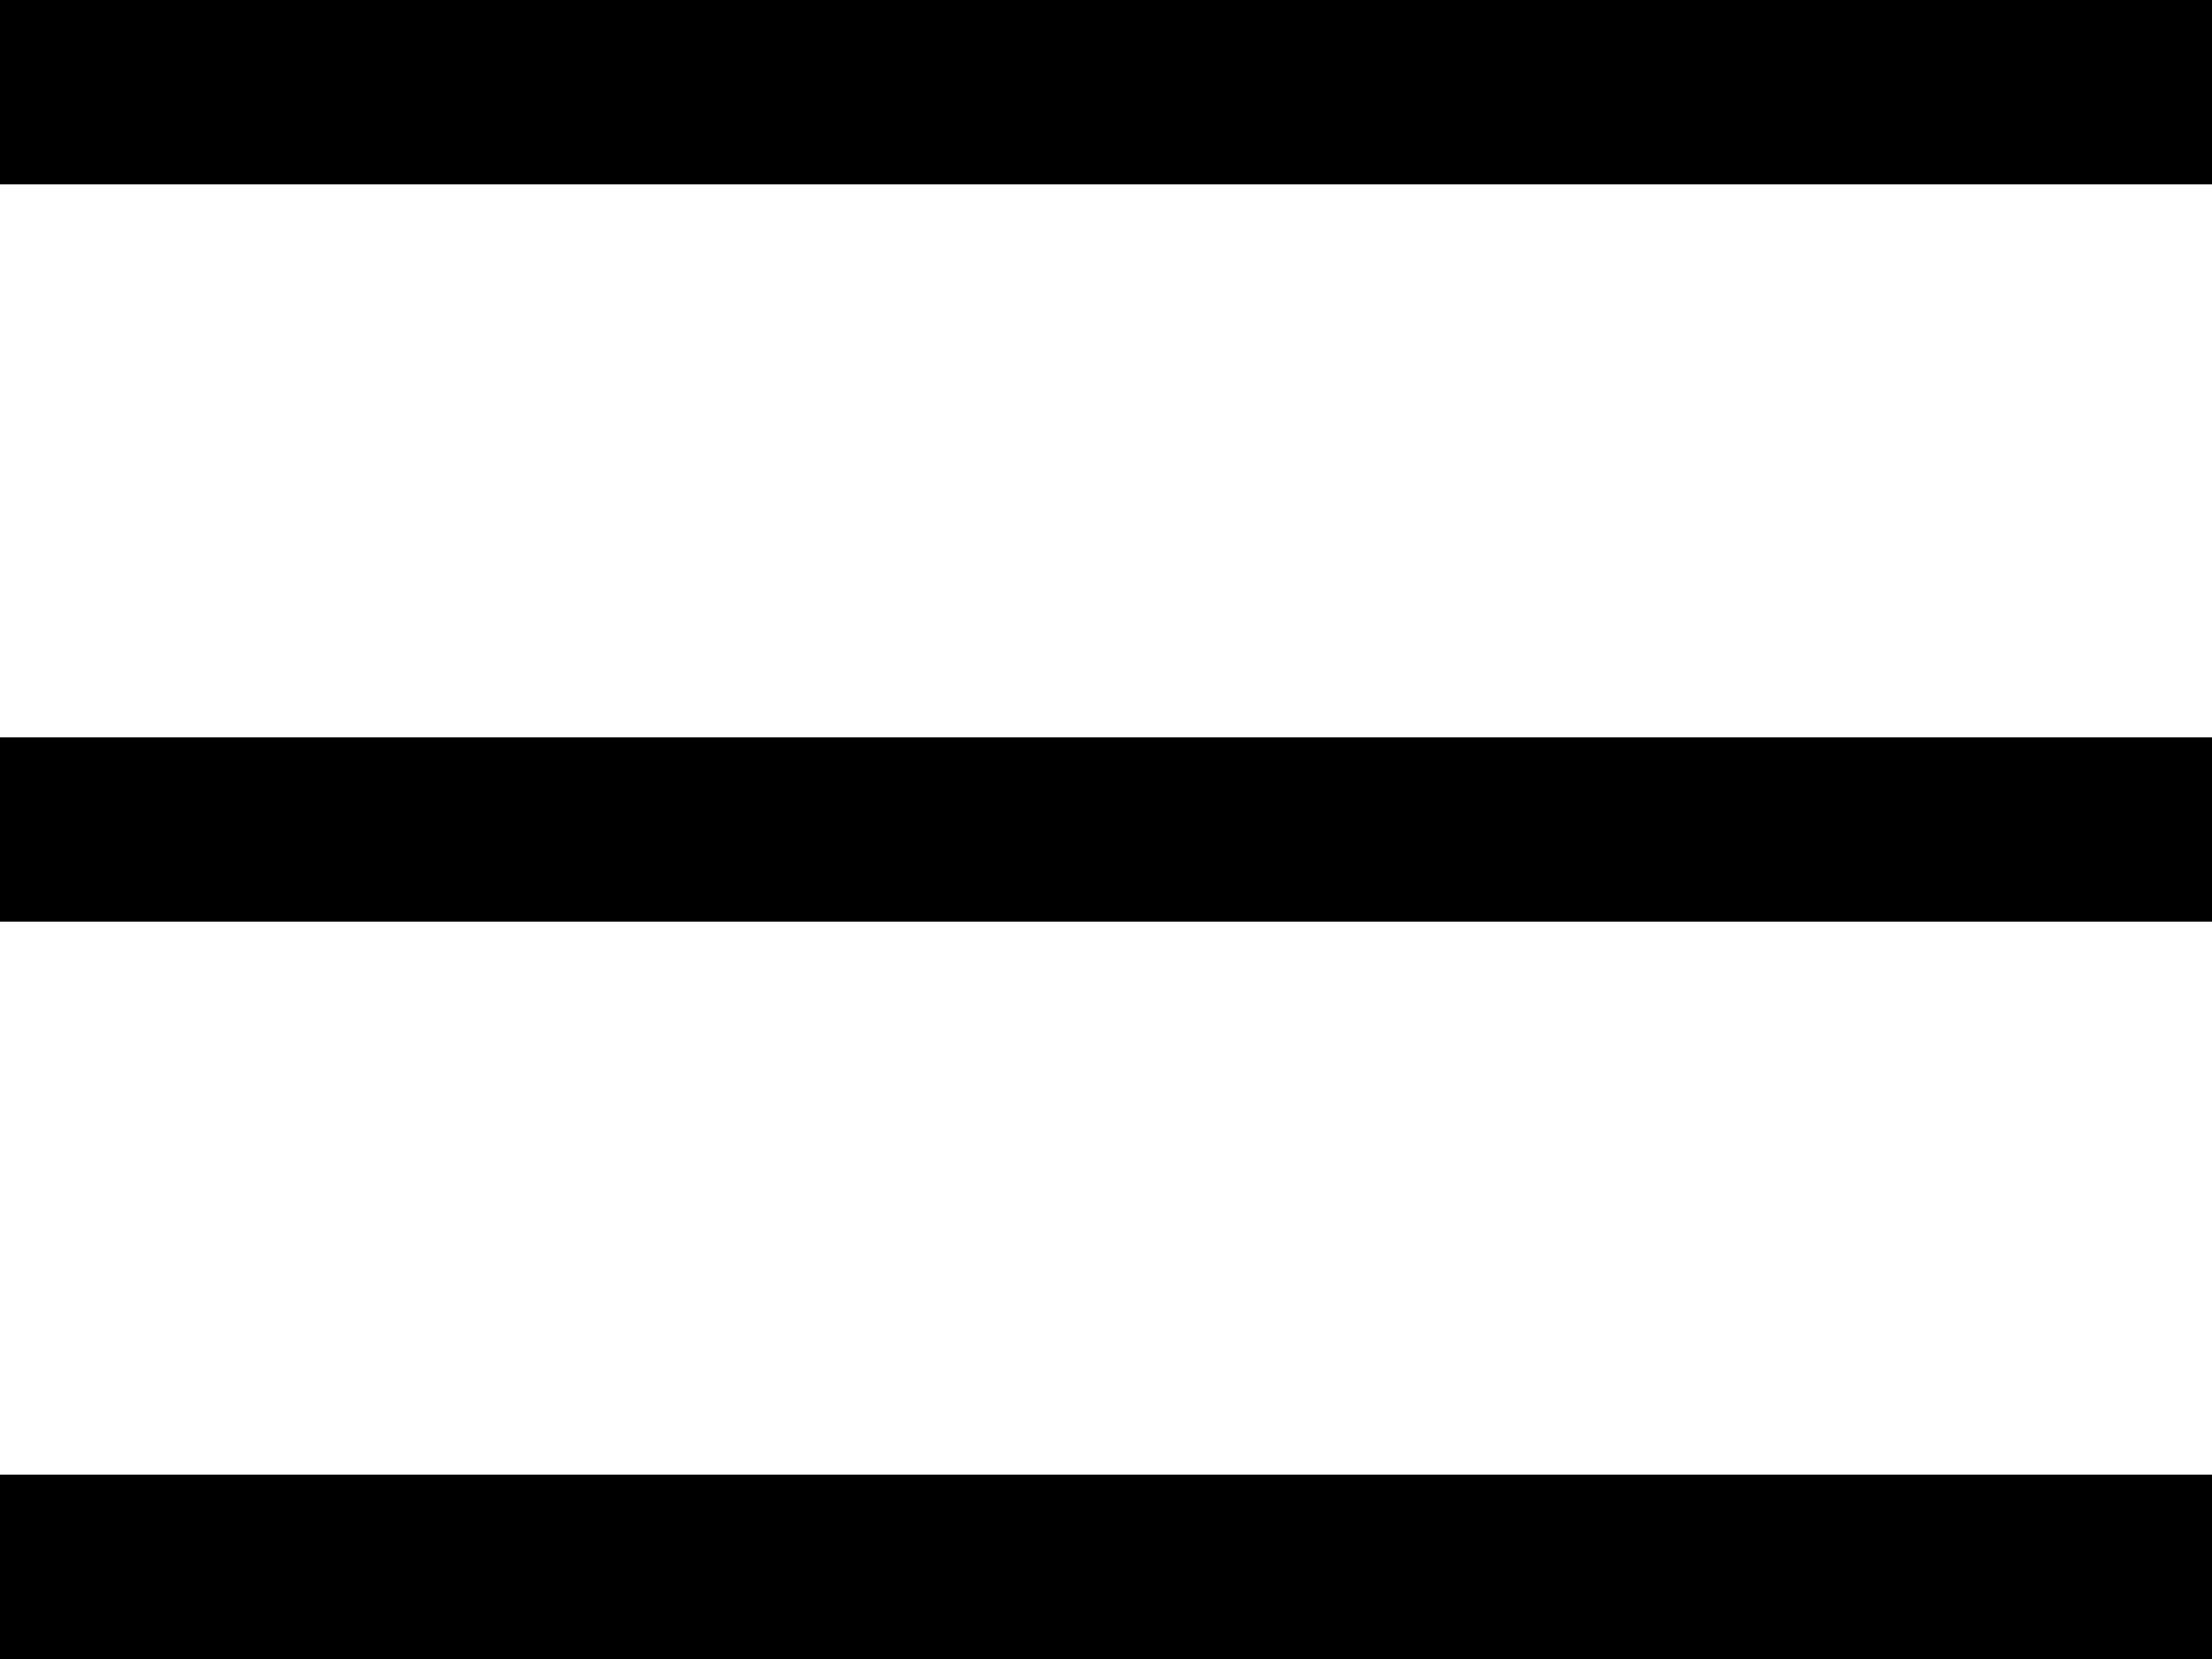
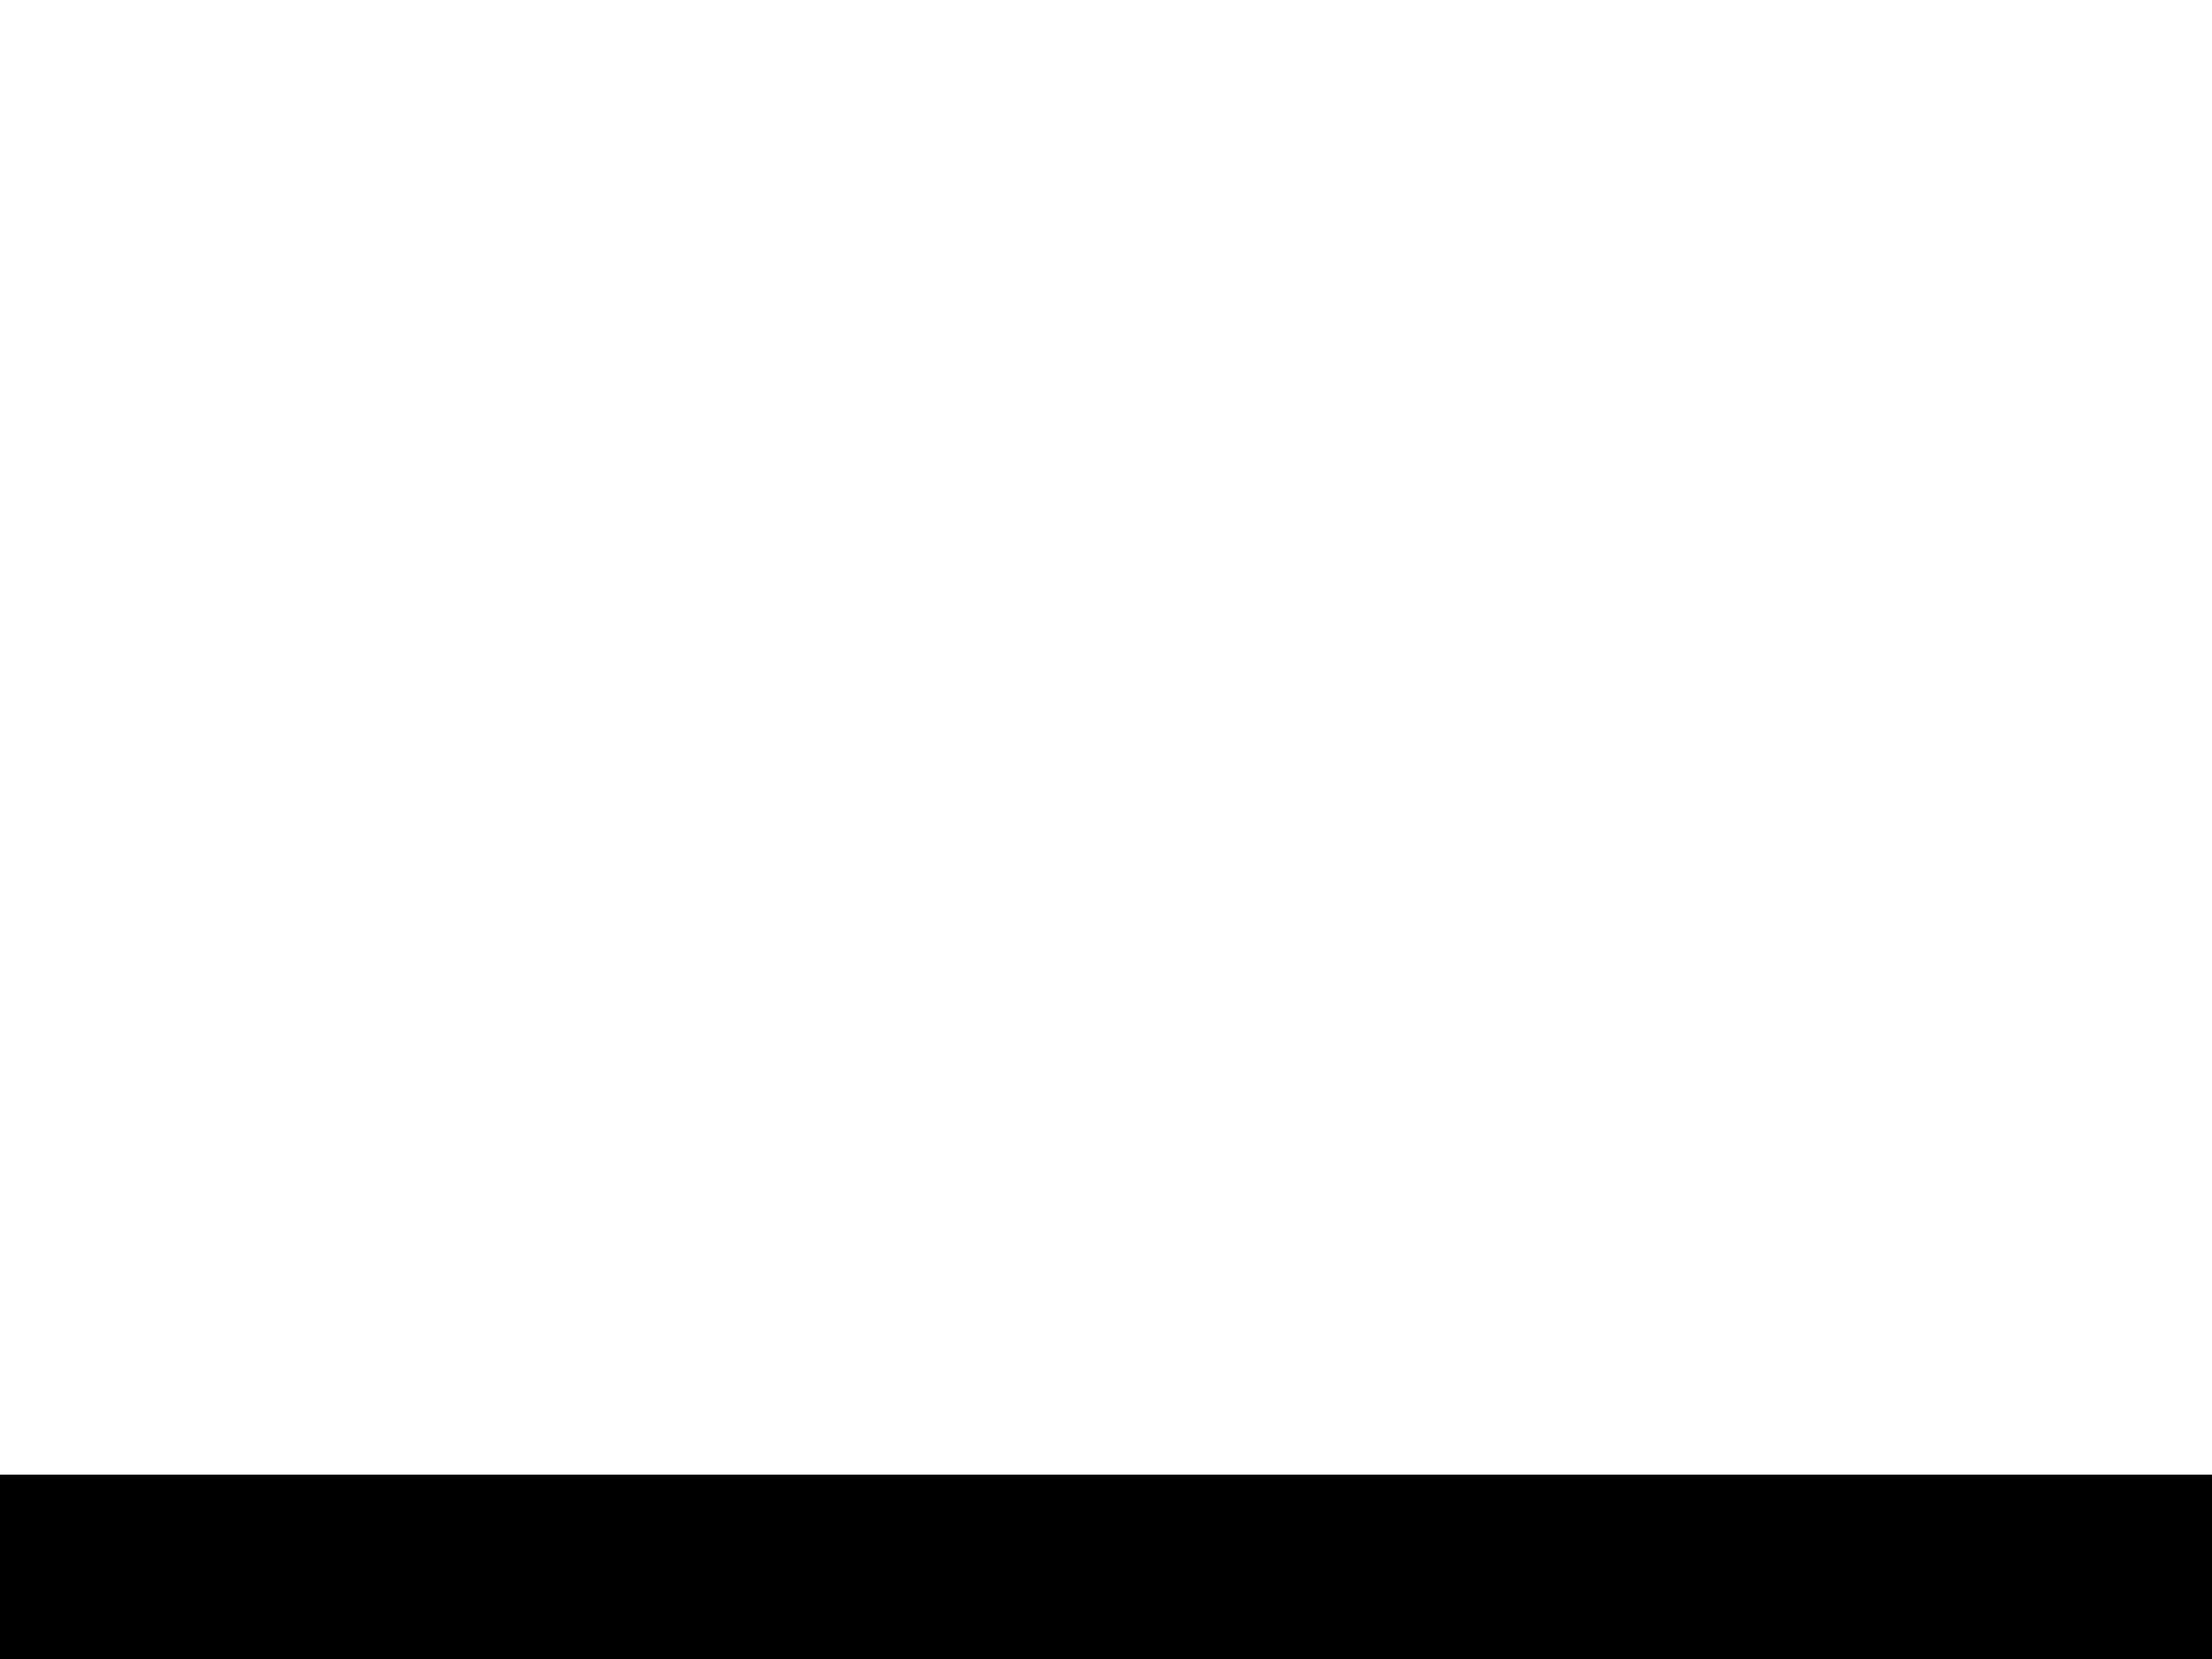
<svg xmlns="http://www.w3.org/2000/svg" width="36" height="27" viewBox="0 0 36 27" fill="none">
-   <line x1="1.5" y1="1.5" x2="34.5" y2="1.5" stroke="black" stroke-width="3" stroke-linecap="square" />
-   <line x1="1.5" y1="13.5" x2="34.5" y2="13.5" stroke="black" stroke-width="3" stroke-linecap="square" />
  <line x1="1.5" y1="25.5" x2="34.5" y2="25.5" stroke="black" stroke-width="3" stroke-linecap="square" />
</svg>